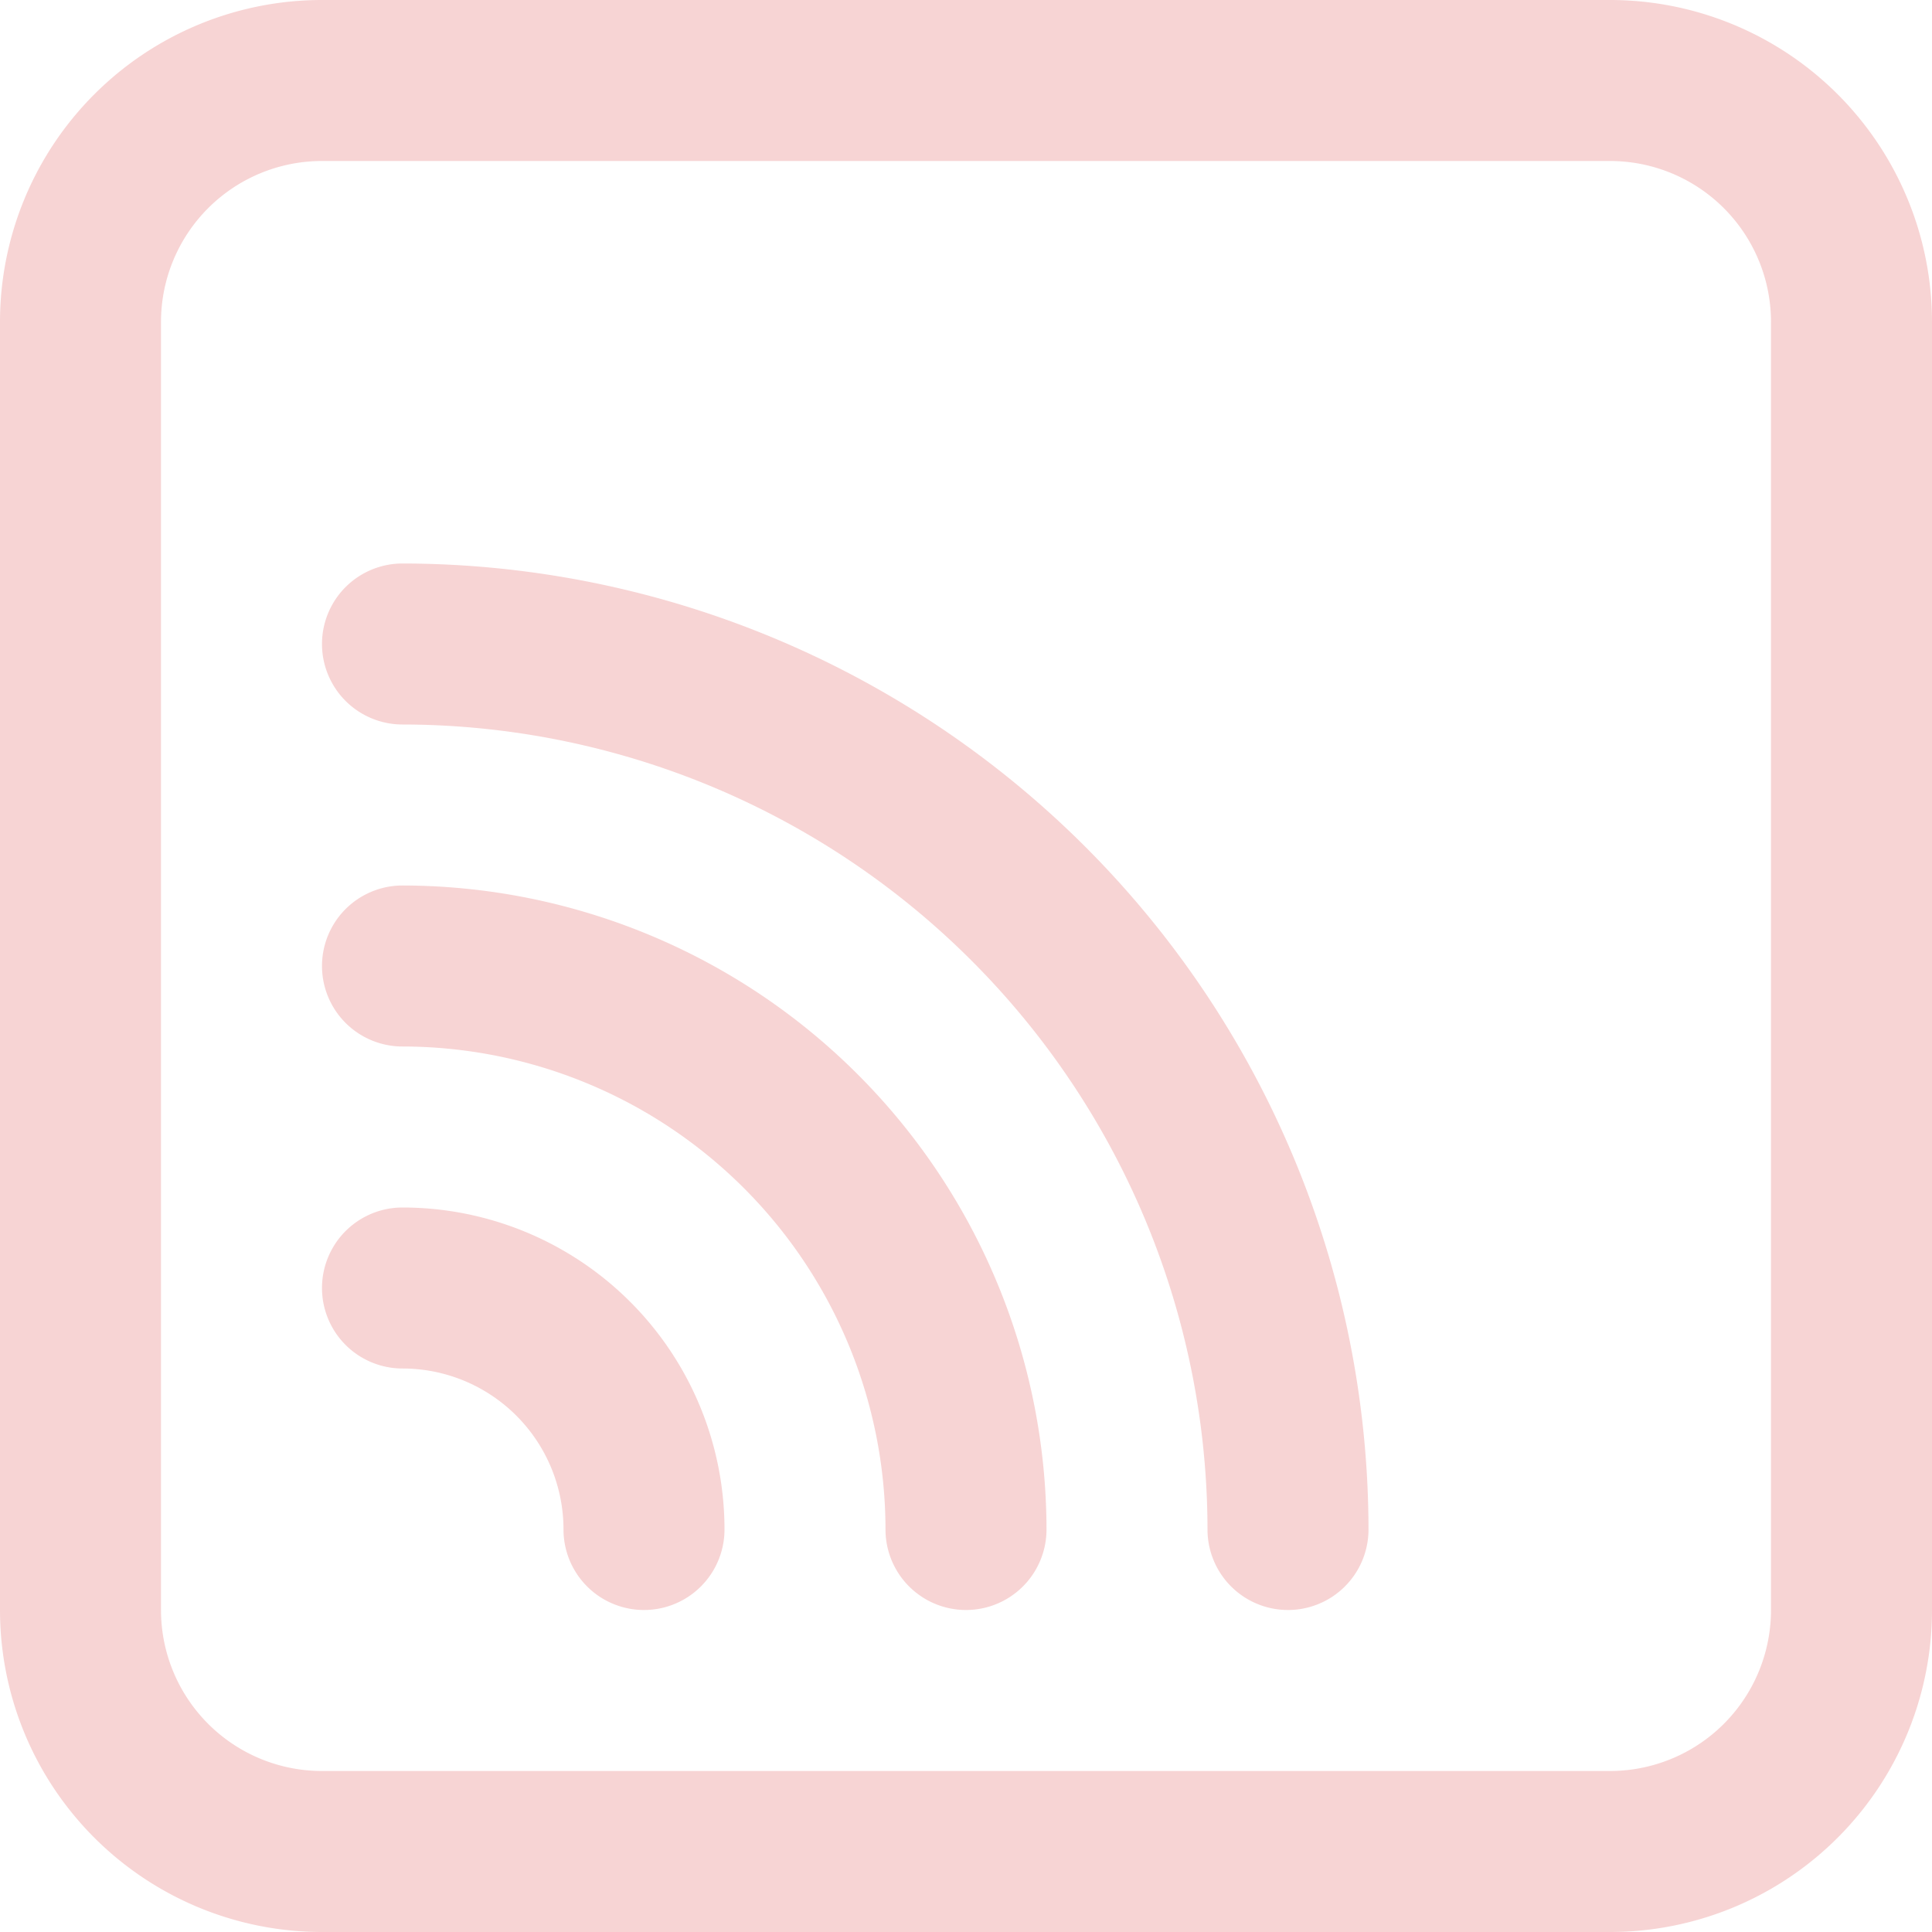
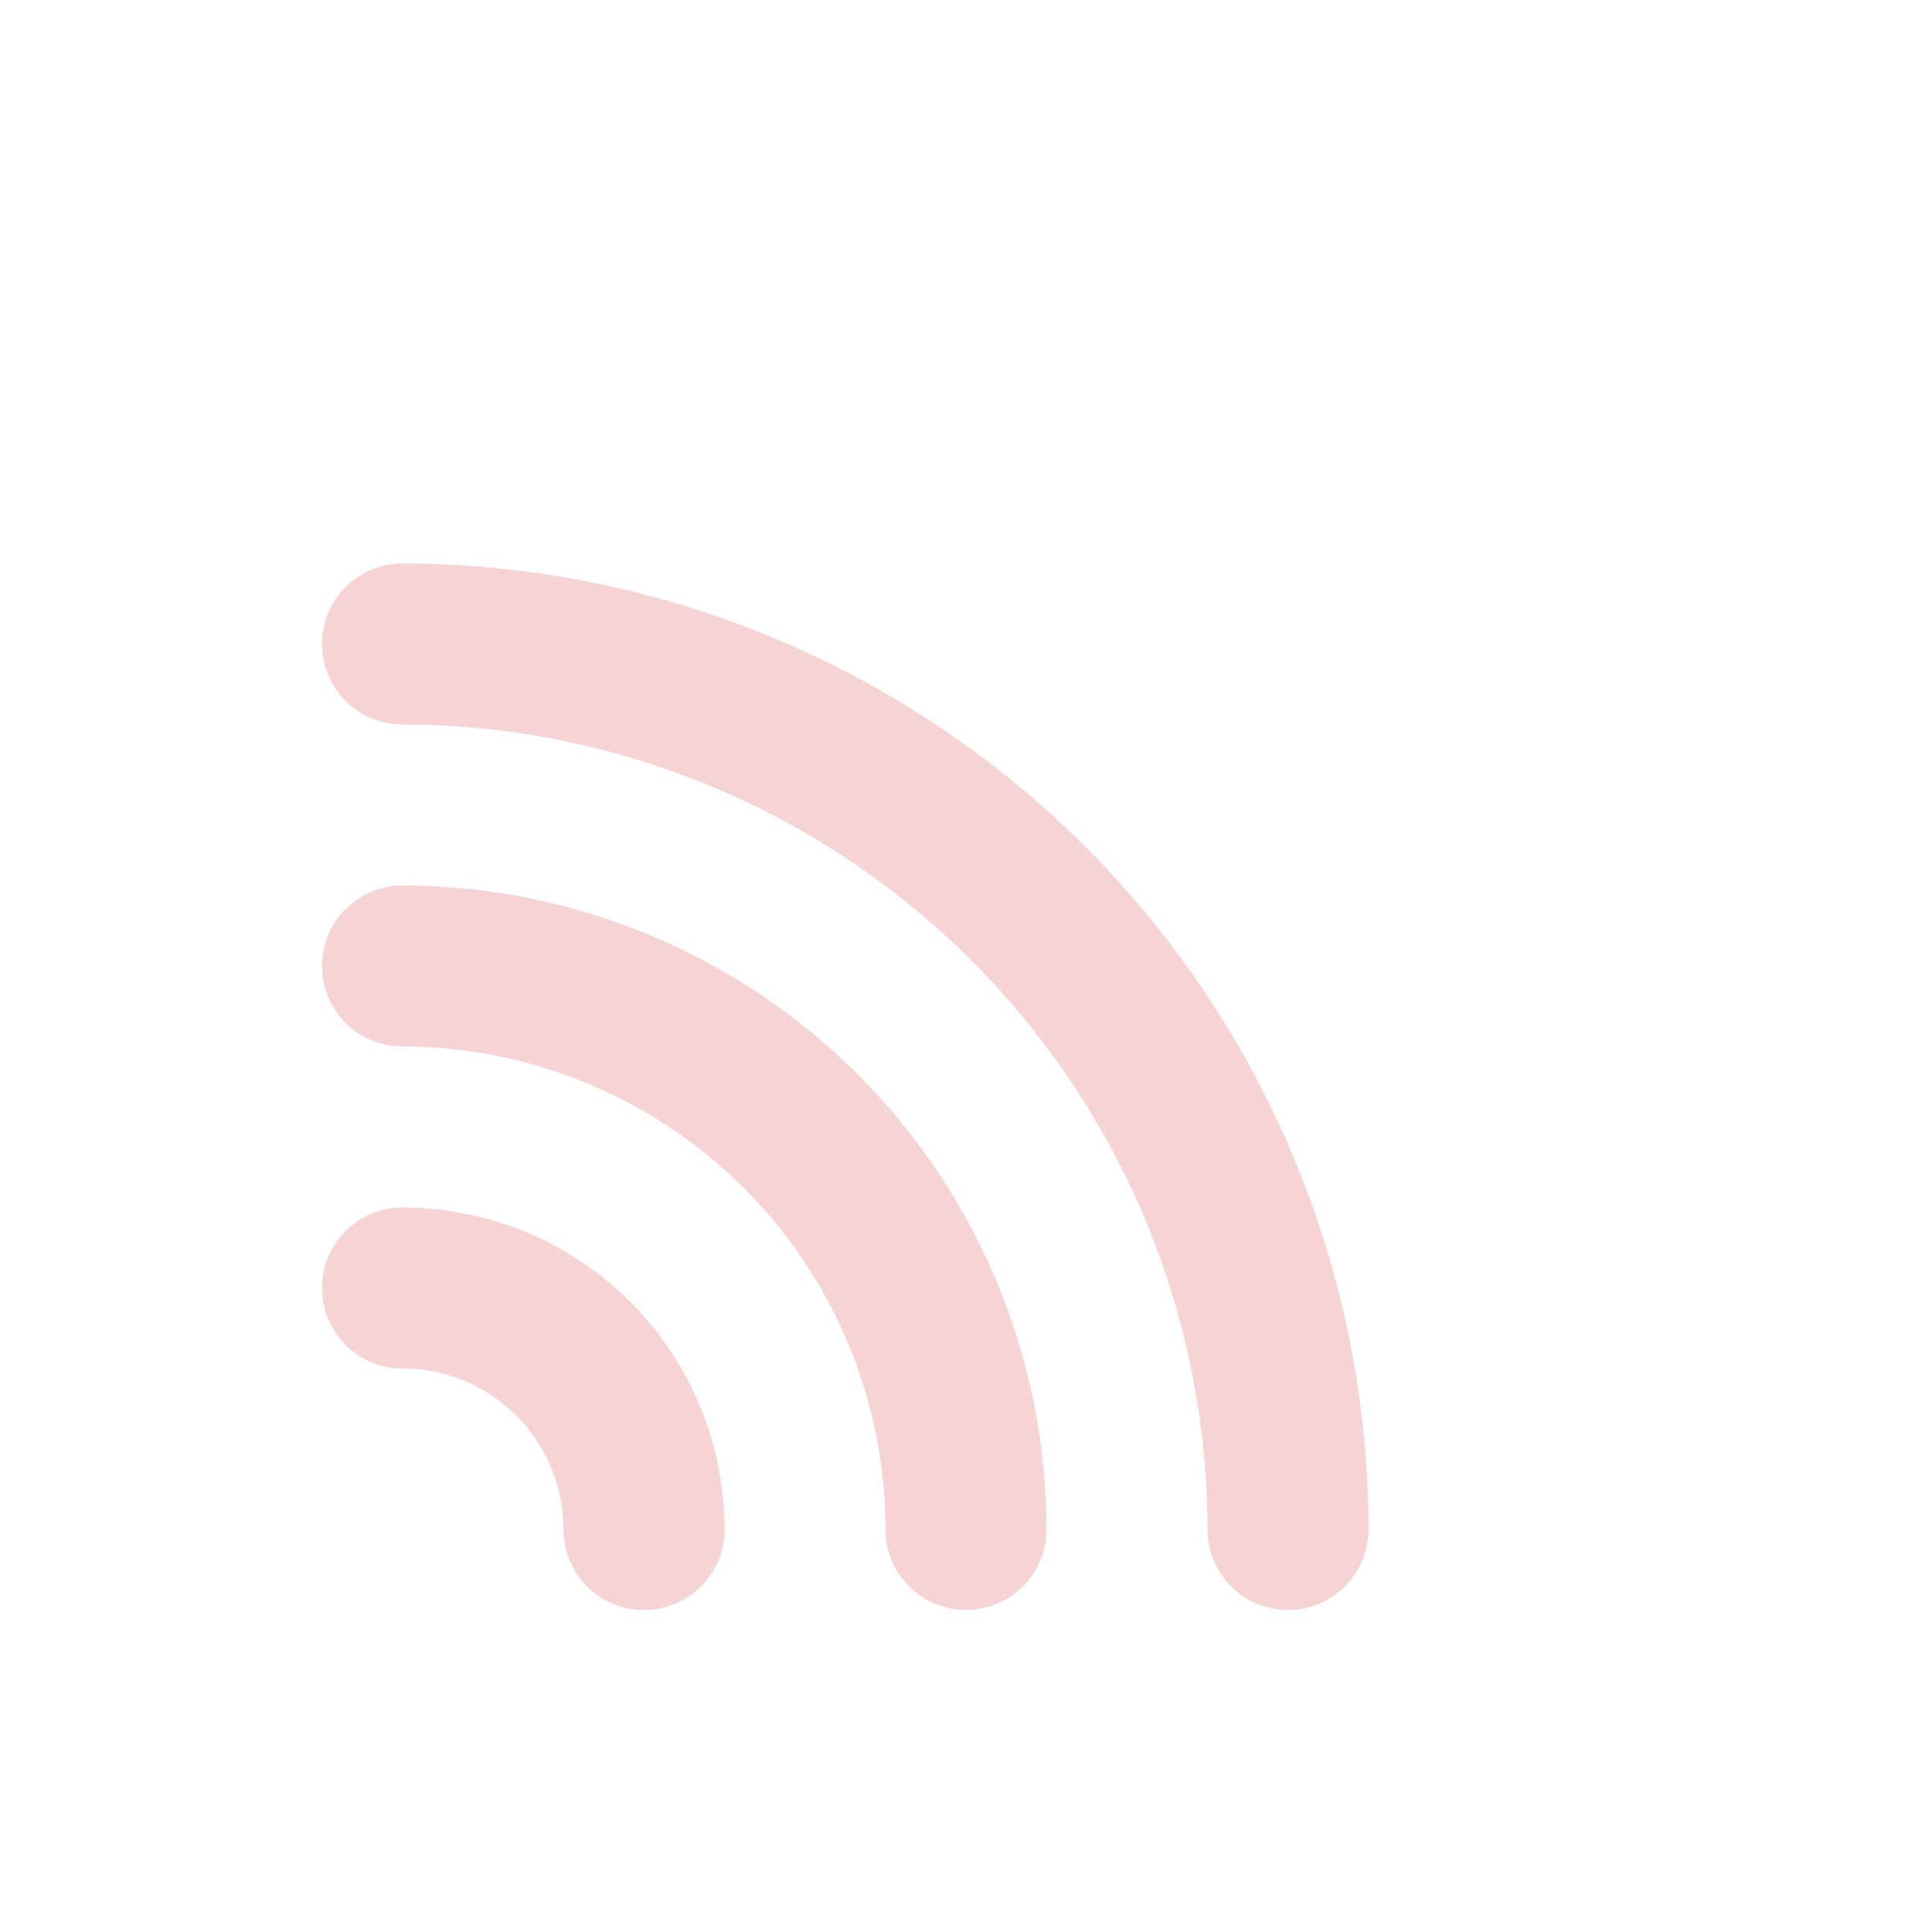
<svg xmlns="http://www.w3.org/2000/svg" id="Icons" viewBox="0 0 24 24">
  <defs>
    <style>.cls-1{fill:#232323;}</style>
  </defs>
-   <path d="M20,0H4A4,4,0,0,0,0,4V20a4,4,0,0,0,4,4H20a4,4,0,0,0,4-4V4A4,4,0,0,0,20,0Zm2,20a2,2,0,0,1-2,2H4a2,2,0,0,1-2-2V4A2,2,0,0,1,4,2H20a2,2,0,0,1,2,2Z" fill="#f7d4d4" opacity="1" original-fill="#c7253e" />
  <path d="M5,15a1,1,0,0,0,0,2,2,2,0,0,1,2,2,1,1,0,0,0,2,0A4,4,0,0,0,5,15Z" fill="#f7d4d4" opacity="1" original-fill="#c7253e" />
  <path d="M5,11a1,1,0,0,0,0,2,6.006,6.006,0,0,1,6,6,1,1,0,0,0,2,0A8.009,8.009,0,0,0,5,11Z" fill="#f7d4d4" opacity="1" original-fill="#c7253e" />
  <path d="M5,7A1,1,0,0,0,5,9,10.011,10.011,0,0,1,15,19a1,1,0,0,0,2,0A12.013,12.013,0,0,0,5,7Z" fill="#f7d4d4" opacity="1" original-fill="#c7253e" />
</svg>